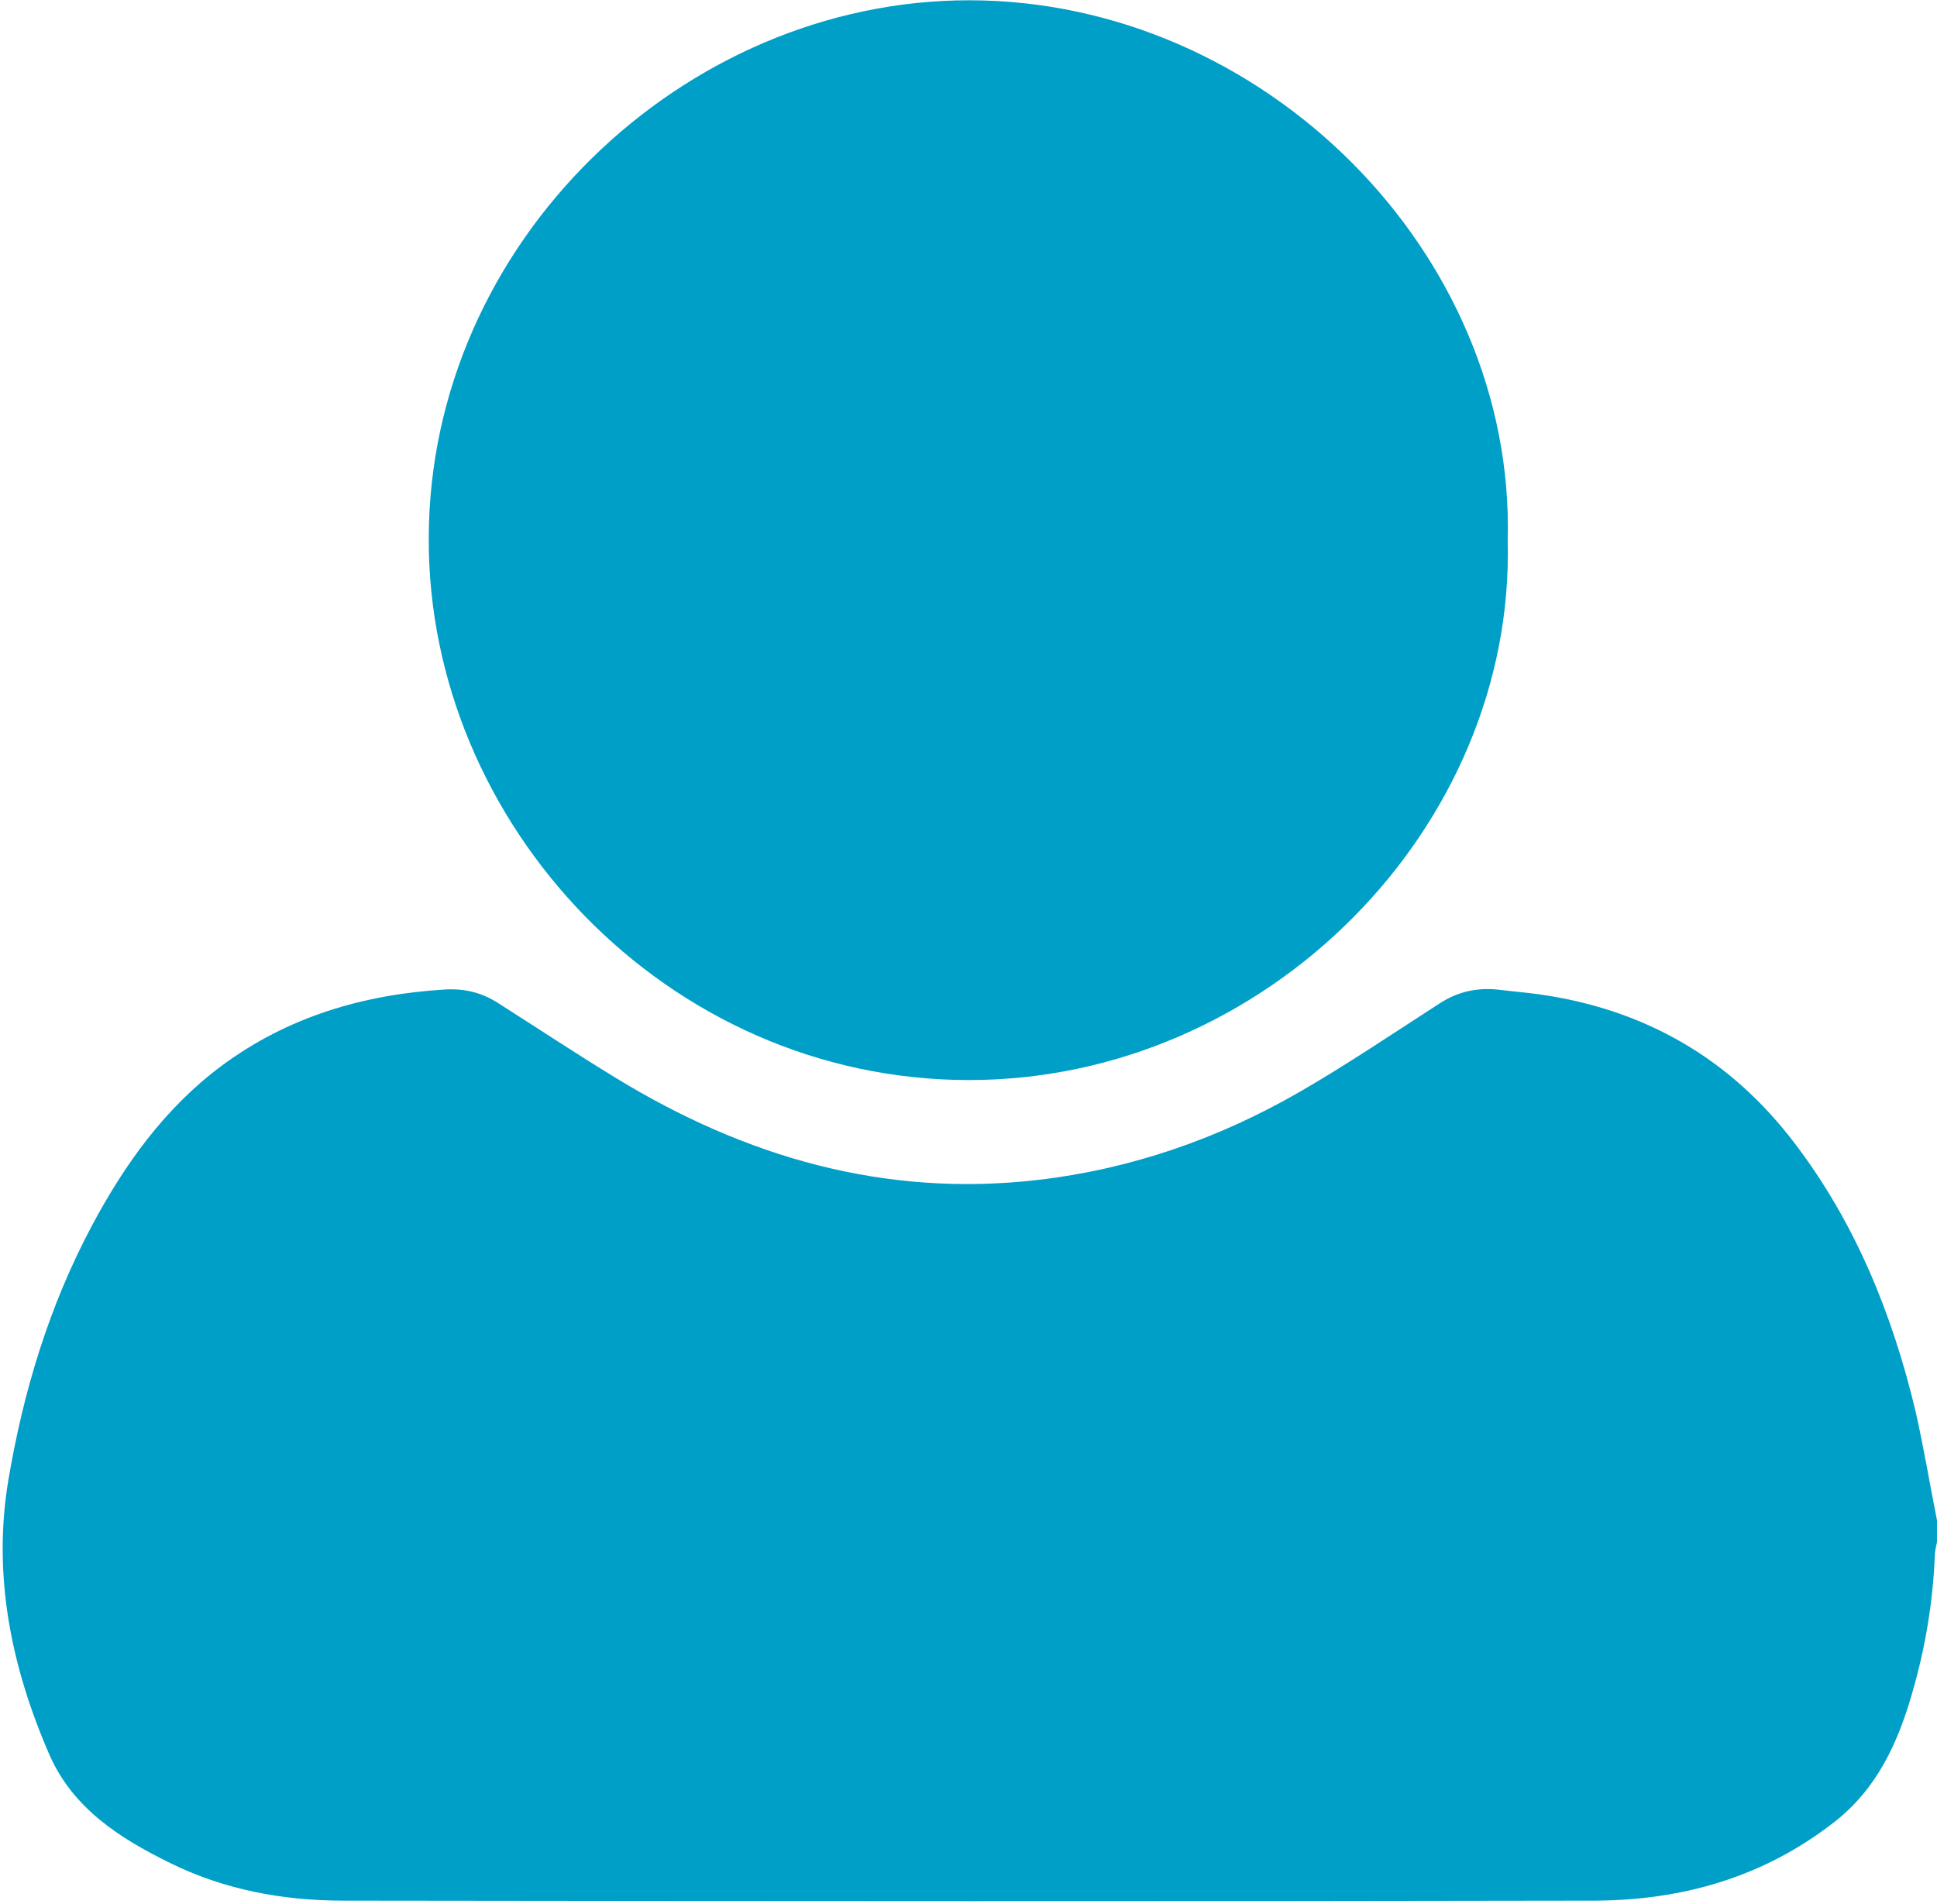
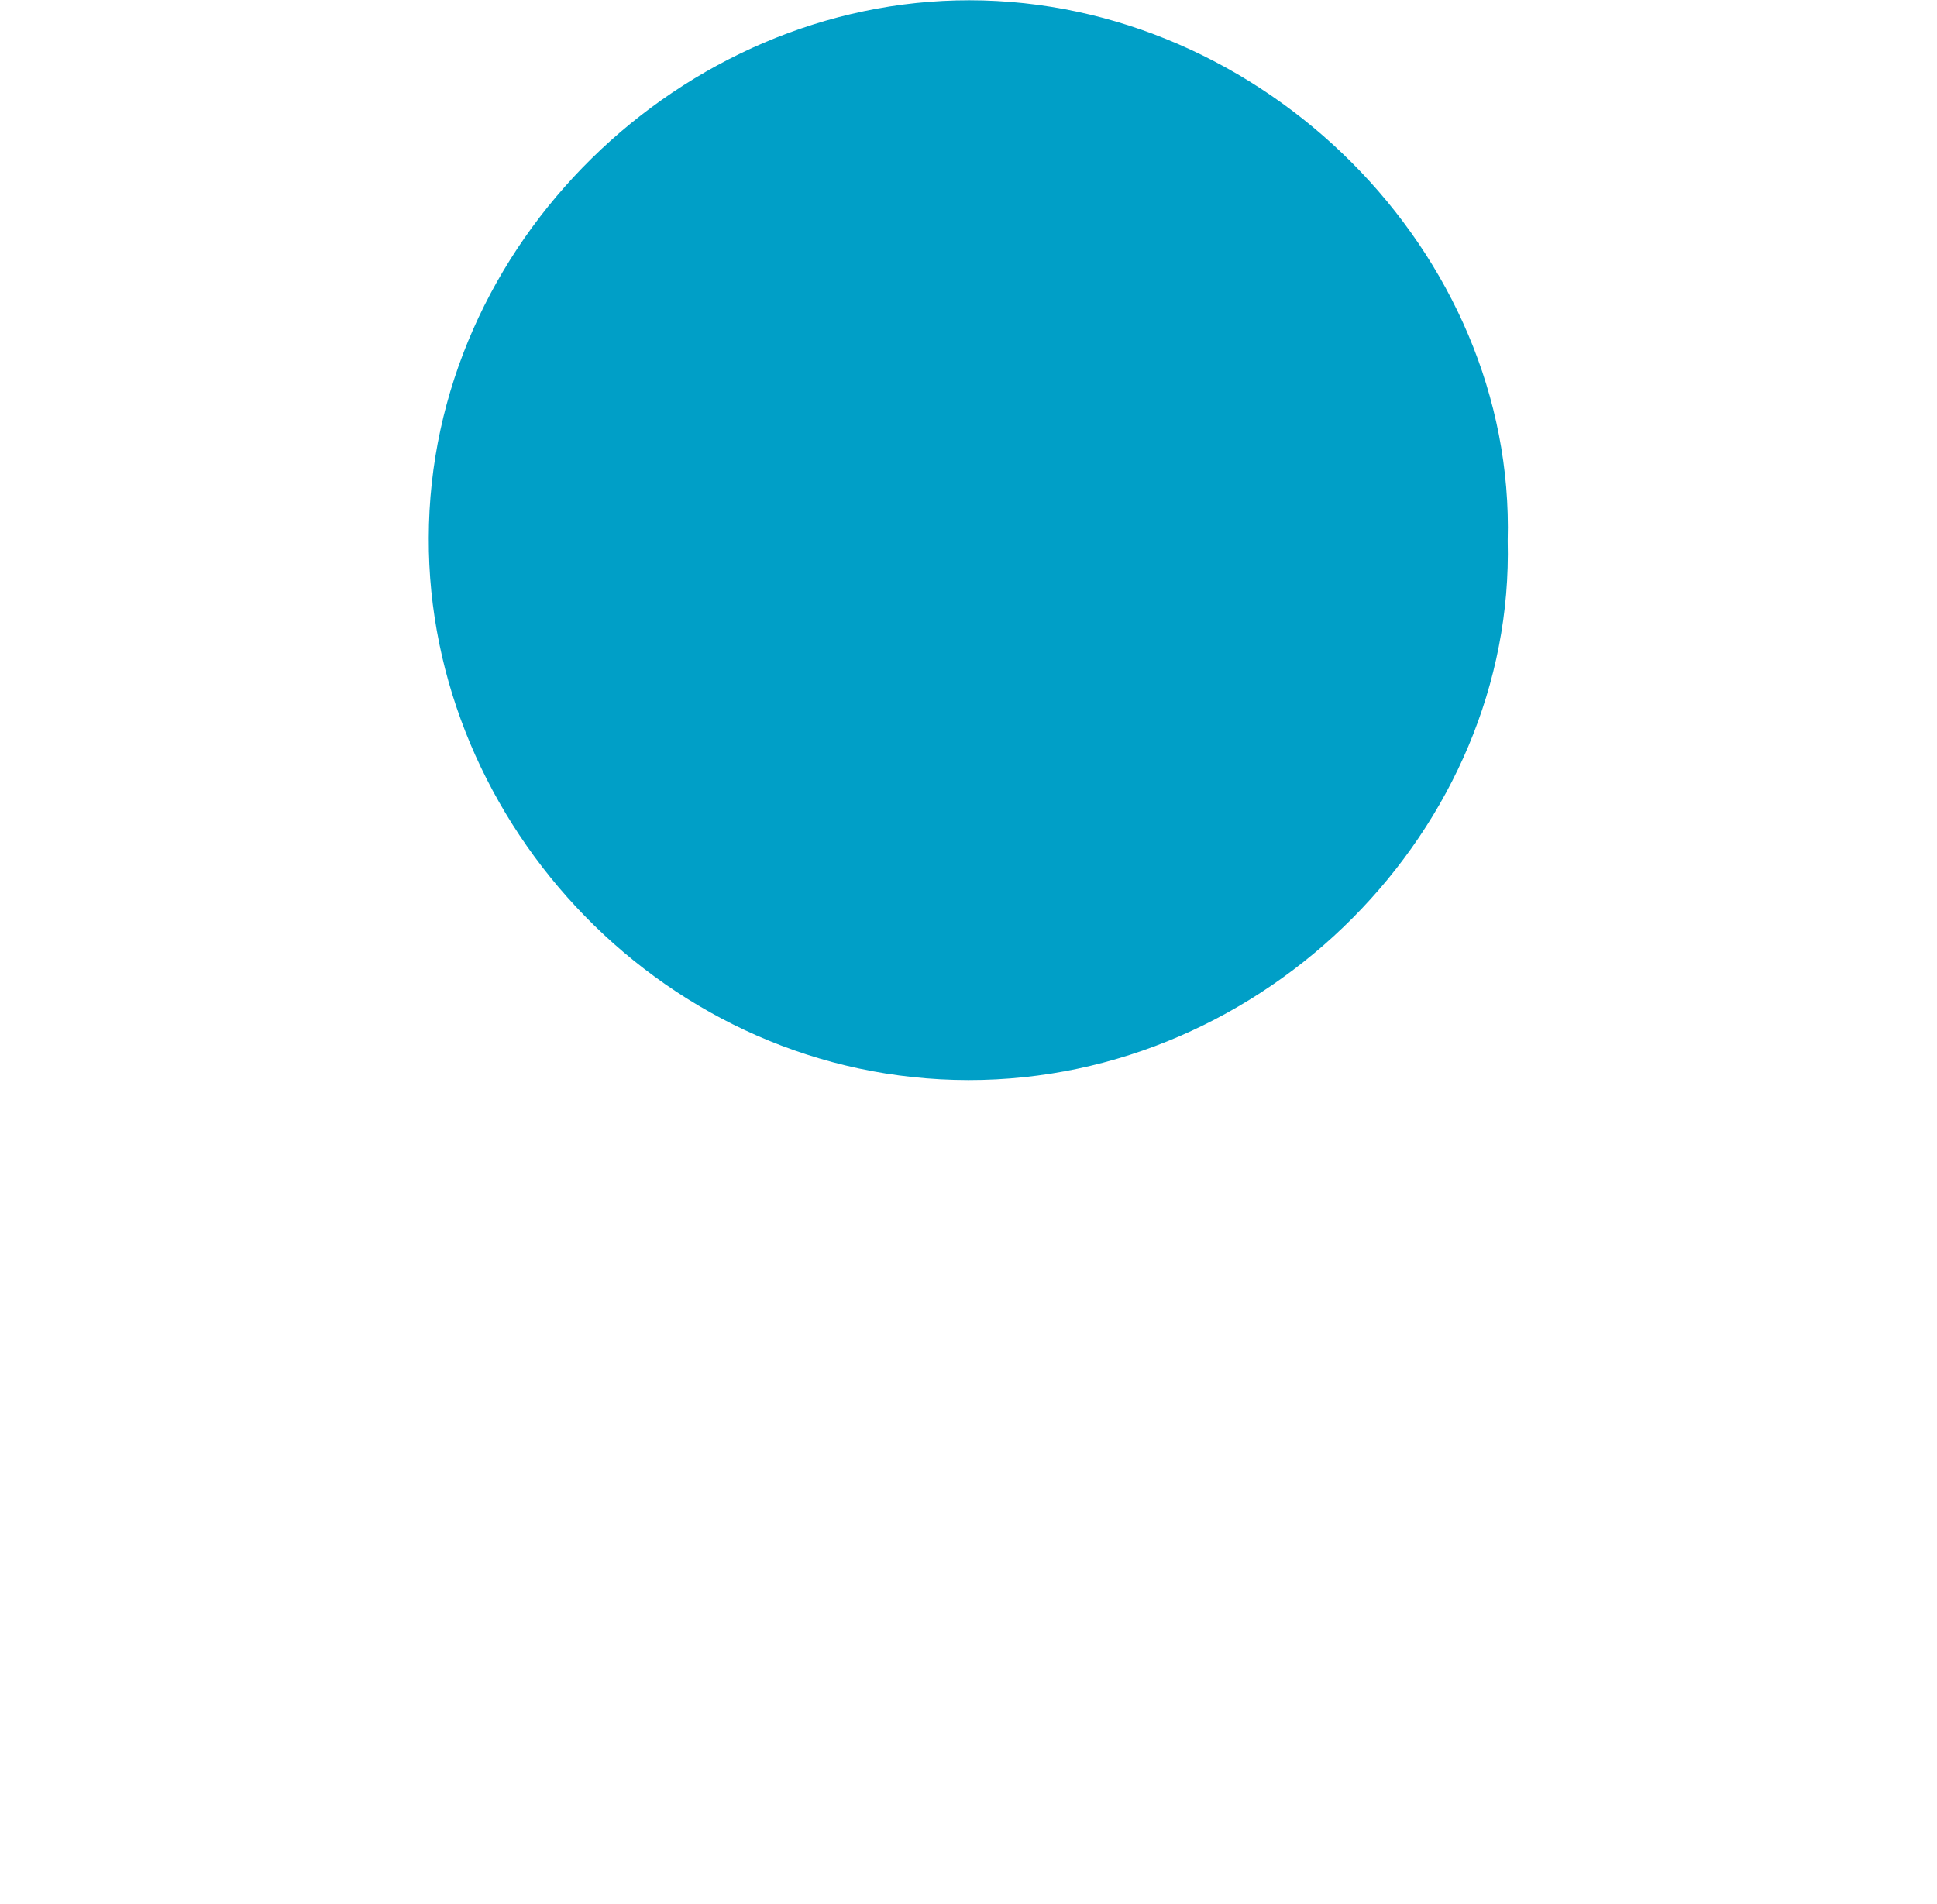
<svg xmlns="http://www.w3.org/2000/svg" viewBox="0 0 712 700">
  <defs />
  <style type="text/css">
	.color-primary{fill:#009FC7;}
  </style>
-   <path class="color-primary" d="M712 559v8c-.3 1.6-.8 3.2-.8 4.9-.7 17.2-3.5 34-8.3 50.5-5.3 18.5-13 35.4-28.9 47.7-26 20.2-55.8 28.6-87.9 28.7-153.3.3-306.6.2-460 0-22.1 0-43.7-4-63.7-13.9-18.5-9.1-35.7-20.1-44.3-39.9-14-32.2-20.9-65.9-15-101 5.5-32.5 15-63.9 30.6-93.2 12.1-22.7 26.8-43.3 47.7-58.9 24.4-18.1 52.2-26.3 82.3-28.1 7.2-.4 13.5 1.2 19.4 5 14.3 9.1 28.5 18.5 42.9 27.3 47.8 29.3 99.2 44.3 155.7 37.7 34.1-4 66-15.1 95.6-32.1 17.7-10.2 34.7-21.7 51.9-32.8 6.8-4.4 14-5.9 21.8-5 4.9.6 9.9 1 14.9 1.7 38.7 5.5 70.2 23.6 93.9 54.9 22.2 29.2 35.7 62.5 44.2 97.9 3.1 13.5 5.3 27.1 8 40.6z" />
  <path class="color-primary" d="M554.2 198.8c2.7 105.5-88.7 198.4-198.2 198.3-110.9-.1-198.8-94-198.4-199.3C157.8 89.2 251 0 356.4.1c107.9.1 200.7 92.7 197.8 198.7z" />
</svg>